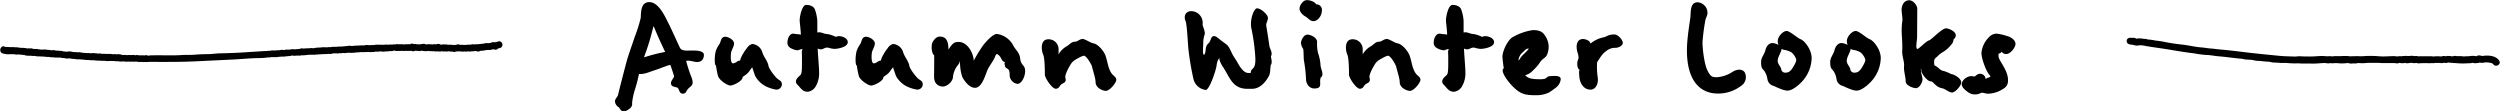
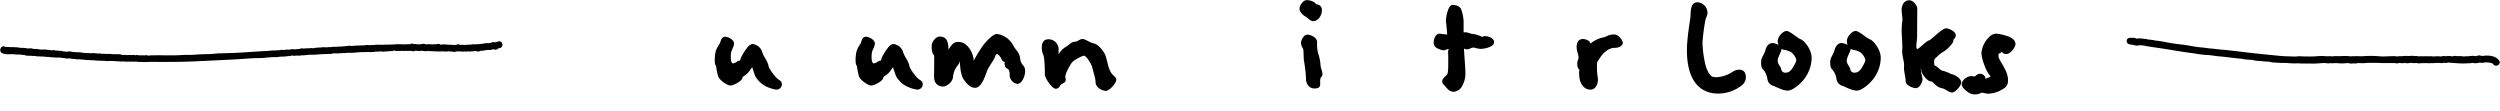
<svg xmlns="http://www.w3.org/2000/svg" width="918.83" height="40.92" viewBox="0 0 918.83 40.92">
  <g id="レイヤー_2" data-name="レイヤー 2">
    <g id="レイヤー_1-2" data-name="レイヤー 1">
      <path d="M781.61,15.36c.46,1.29,1.92.91,2.95,1.28a3.08,3.08,0,0,0,1.7,0,9,9,0,0,1,2.46.29c2.87.48,5.85.85,8.77,1.34s5.92,1,8.93,1.34a39.22,39.22,0,0,0,4.35.59c1.6,0,3.1.38,4.69.5,2.75.2,5.47.66,8.24.88.59,0,1.13.27,1.72.3s1.41.07,2.1.12,1.27.33,2,.35,1.26.06,1.92.14,1.51.14,2.24.18,1.28.29,1.94.32a18.24,18.24,0,0,1,2.22.12,17.32,17.32,0,0,0,2.16,0,34.3,34.3,0,0,0,3.92.19c.85-.07,1.63.07,2.46.06s1.87,0,2.8,0c1.68.1,3.47-.15,5.15-.2.79,0,1.38.3,2.19,0,.23-.08-.29-.09-.32-.09.22.05.42.15.66.19a5,5,0,0,0,1.1-.06,13.07,13.07,0,0,1,1.71.06,12.1,12.1,0,0,0,2.17,0c.18,0,1.23-.08.7-.13.38,0,.75.14,1.13.18a2.42,2.42,0,0,0,2-.44l-1.24.33a4.38,4.38,0,0,0,2.79-.23l-1,.13a15.13,15.13,0,0,0,3.92,0c1.18,0,2.47,0,3.66,0,.68,0,1.35.09,2,.09s1.42,0,2.15,0,1.41,0,2.1,0c.24,0,.48.07.72.09a3,3,0,0,0,.51,0c.15,0,.77-.2.47-.19.33,0,.66.17,1,.15s.58,0,.86-.06.43-.09.64-.12c.53-.07-.3,0-.22.09a1.88,1.88,0,0,0,1,.07c.15,0,1.12-.16,1.34-.14a6.43,6.43,0,0,0,1,.14c.12,0,.86-.12.52-.1.44,0,.14.06.68.14a3.46,3.46,0,0,0,.85,0c.79-.07,1.59-.05,2.38-.06.15,0,.33,0,.48,0-.38,0,0,0,.08,0a3.91,3.91,0,0,0,.48.05c.1,0,.74-.08.39-.06a5.88,5.88,0,0,0,.67,0,4.81,4.81,0,0,0,1.2-.06c.53-.07-.38,0,.12,0,.18,0,.35,0,.53,0,.35,0,.66,0,1,0a3,3,0,0,0,1.26,0c.51-.15-.4,0,.15-.08s-.2,0,.1,0a3.36,3.36,0,0,0,1,.08c.17,0,.3-.11.47-.15.44-.12-.28,0-.12,0,.94,0,1.6.33,2.5-.1l-1,.13A2.67,2.67,0,0,0,903,23l-1,.13a27,27,0,0,0,5.31.11c-.5,0-.11,0,.19,0a6,6,0,0,0,.85-.06,4.89,4.89,0,0,1,.53-.09c.39,0-.18,0,.26.09a4.36,4.36,0,0,0,1.3,0,3.19,3.19,0,0,0,.61-.08c.1,0,.87-.44.41-.26l-1-.13a4.32,4.32,0,0,0,2.86.23c.72-.08,2.67.11,3,.63.9,1.36,3.11.09,2.21-1.29-1.32-2-4.45-2.06-6.51-1.63l1,.13a3.5,3.5,0,0,0-1.38-.3c.3,0-.14-.1-.19-.1a2,2,0,0,0-.8.05c-.25.07-.46.3-.68.37.3-.1.39-.1.1-.16a6.68,6.68,0,0,0-.91-.09c-.76-.09-1.45.14-2.29.12.44,0-.49,0-.62,0s-.48.09-.71.11c.39,0-.06,0-.29-.07a6.92,6.92,0,0,0-1.44-.07c-.15,0-.31,0-.47,0,0,0-1,0-.58,0s-.35-.11-.43-.11a2.41,2.41,0,0,0-.65.18c.4-.14.41-.06,0-.07s-.58.16-.82.15c.37,0,0-.15-.16-.19a4.8,4.8,0,0,0-.67,0,2.19,2.19,0,0,0-1.29.13c-.3.16.25,0,.24,0s-.72-.16-.71-.16a2.51,2.51,0,0,0-1.36.4l1-.13a20.83,20.83,0,0,0-2.49-.17,10,10,0,0,0-1.12.12c.35,0-.66-.12-.51-.11-.28,0-.57,0-.84,0-.79,0-1.59,0-2.4,0-.43,0-.87,0-1.29,0s-.23.08-.09.09c-.24,0-.54-.15-.8-.18a3.86,3.86,0,0,0-.68,0c-.12,0-.9.14-.32.13s-.16-.11-.31-.15a2.6,2.6,0,0,0-.61-.07c-.37,0-.74.07-1.11.09s-.85-.05-1.32-.05a5.35,5.35,0,0,0-.76.16c.12,0,.49-.15,0-.11-.21,0-.42.07-.63.08.44,0,.11,0-.07,0a5.66,5.66,0,0,0-.92,0s-.85.07-.45.09c-.44,0-.88-.14-1.33-.13-1.73,0-3.53.21-5.25.07a39.43,39.43,0,0,0-5.11-.12,20.13,20.13,0,0,1-2.2.09,20.27,20.27,0,0,0-2.22,0,2.57,2.57,0,0,0-.83.06l-.16.07c-.33.24-.34.26,0,.05l.23-.14a1.51,1.51,0,0,0-.67,0c-.15,0-.3-.07-.45-.09a24.69,24.69,0,0,0-2.72,0c-.8,0-1.61,0-2.41,0a3.3,3.3,0,0,0-.75.12,8.21,8.21,0,0,0-1.42-.09c-.8.08-1.68-.07-2.5-.07-1.12,0-2.26.13-3.38.17s-2,0-3,0c-.64,0-1.27-.07-1.9-.08s-1.17.14-1.75.12c-1.89-.08-3.82-.09-5.69-.28-3.69-.36-7.1-.68-10.82-1.11s-7.35-.92-11.06-1.23c-1.08-.09-2.08-.27-3.16-.33s-2.36-.33-3.54-.41c-2.28-.16-4.55-.75-6.81-1s-4.46-.55-6.61-1a28.53,28.53,0,0,0-3.44-.51,14.77,14.77,0,0,0-3.44-.4l1,.13a4.5,4.5,0,0,0-1.85-.37,9,9,0,0,0-2.07-.16c-.08,0-.66.09-.4.12-.33,0-.65-.26-1-.31s-1,0-1.2-.07l.89.89v0c-.55-1.53-3-.87-2.46.68Z" />
      <path d="M183.1,15.28c.4-.11-1.37.34-.61.12a1.92,1.92,0,0,0-1.13.55l1.24-.33-.16,0a1.3,1.3,0,0,0-1.62,1.23v.23l1.28-1.28c.35,0,.45,0,.31.12a1.26,1.26,0,0,0-.57-.33,1.43,1.43,0,0,0-.65-.1c-.45,0-.52.2-.9.37.9-.41.08-.08-.18-.07a1.3,1.3,0,0,0-1.23.94l0,.13,1.57-.89a3.52,3.52,0,0,0-.77-.12,1,1,0,0,0-.5.11c-.3.11-.19.11.32,0a1.49,1.49,0,0,0-.91-.06l-.3.12c-.38.28-.35.27.09,0l1,.12.05.06a1.31,1.31,0,0,0-2,.26l.53-.4c-.17,0-.21,0-.14,0a3.87,3.87,0,0,0-.53,0,1.48,1.48,0,0,0-1.17.74l1.44-.58a1,1,0,0,0-.59-.08c-.47.14.86.13-.09,0a2.82,2.82,0,0,0-1.19.24l1.24.33a2.2,2.2,0,0,0-.41-.33,1.31,1.31,0,0,0-1.75.46l-.15.25,1.44-.59-.17,0,.77.58-.13-.19a1.25,1.25,0,0,0-1.1-.63,4.93,4.93,0,0,1-.55,0,1.29,1.29,0,0,0-1.11,1.92l0,.07,1.1-1.92c-.32,0-.64,0-1,0a1.28,1.28,0,0,0-1.27,1.27v.06c-.06,1.67,2.37,1.58,2.56,0v-.15c.11-.89-.89-1.36-1.61-1.23l-.48.11c-.76.16.38.05,0,0a2.08,2.08,0,0,0-1.08.31l1-.12.32.22a.9.9,0,0,0-.41-.26,2.32,2.32,0,0,0-.83-.12,3.25,3.25,0,0,0-1.21.23l1,.13a2.25,2.25,0,0,0-.73-.28c-.2,0-1,.05-.12,0a7.42,7.42,0,0,0-1.24.11l1.24.32-.12-.1a1.3,1.3,0,0,0-1.24-.33c.56.17.62.16.16,0a1.31,1.31,0,0,0-.68,0c.26,0-.55-.18-.64-.19-.73-.08-1.22.65-1.28,1.27v.14l1.61-1.23-.35-.08a1.3,1.3,0,0,0-1.44.58,1.76,1.76,0,0,1-.12.2l1.1-.63a9.51,9.51,0,0,0-1.08-.06,2.18,2.18,0,0,0-.61.25c-.12.06-.78.58-.05.1l1-.13c-.26-.07-.54-.12-.79-.21a1.26,1.26,0,0,0-1.24.33l-.08.09,1.54-.19a3.12,3.12,0,0,0-1-.29c-.42.05-.45.06-.07,0a1.13,1.13,0,0,0-.68,0c1,.1-.66,0-.08,0a2.28,2.28,0,0,0-1,.12l1.44.58c-.48-1-1.93-1-2.74-.47l1.92,1.1a1.54,1.54,0,0,0-2.59-1.05l.9-.38a4,4,0,0,0-.69.07c-.14,0-1,.32-.6.13l1,.13a1.66,1.66,0,0,0-1.47-.15l1.24.33c.51.54-.05-.18-.17-.31a1.54,1.54,0,0,0-2.47.5l.76-.59c.45-.16,0-.11-.26-.07a1.43,1.43,0,0,0-.64.26h1.29l-.31-.16.59,1.44,0-.08a1.28,1.28,0,0,0-.59-1.44,2,2,0,0,0-1.61,0l.29,0a1.31,1.31,0,0,0-.68,0,1.33,1.33,0,0,0-.59.36h1.81a1.66,1.66,0,0,0-1.3-.47c-.64.12,1,.15,0,0a3,3,0,0,0-.84,0,1.3,1.3,0,0,0-.77,1.88l.06.1,1.75-1.74a2.77,2.77,0,0,0-1.38-.29c-.21,0-1.2.25-.27.05l-.66.13,1,.13a3,3,0,0,0-1.16-.28c-1.59-.27-2.3,2.13-.68,2.46l.13,0c1,.2,2.13-.9,1.44-1.87a1.51,1.51,0,0,0-2.76.3l1.88-.76a1.82,1.82,0,0,0-1.82,0l1.87.77v0a1.28,1.28,0,0,0-1.23-.93c-.32,0-1.19,0-.09.08a2,2,0,0,0-1.16.23l1-.13a.76.76,0,0,1-.33-.08,1.27,1.27,0,0,0-1.61,1.23v0l1.28-1.28a3.72,3.72,0,0,0-1.41.06l1,.13c-.22-.1-.44-.2-.67-.28a1.31,1.31,0,0,0-1.57.89l.09-.22,1.1-.63a1.68,1.68,0,0,0-1.55.57l1.24-.33c.41.25.5.28.25.1s-.17-.13,0,0-.26-.31-.37-.38a1.55,1.55,0,0,0-1.42,0c-.52.24-.07,0,.13,0,0,0-1,.18-.33.16s-.27-.12-.42-.13a2.32,2.32,0,0,0-.74.15l1.24.32a1.8,1.8,0,0,0-1.7-.36l1.25.32-.08-.06a1.33,1.33,0,0,0-1.55-.2c.69-.39.31-.07,0-.09s0,.08.06.09c-.28,0-.49-.2-.81-.15-.64.08.92,0-.17,0-.28,0-.71,0-.89,0a2.41,2.41,0,0,0-1.18.23l1.74.45a1.58,1.58,0,0,0-2.65,0l1.1-.63c-.63.06-1-.11-1.64.19l1-.13a2.89,2.89,0,0,0-.49-.07c.09,0-.84.14-.47.13s-1.44-.21-.31-.08c-.2,0-1.12.08-.71.06a3.16,3.16,0,0,0-1.32.21l1-.13a4.23,4.23,0,0,0-1.81,0c.47,0-.53-.05-.61-.05-.36,0-.73,0-1.09,0a8.16,8.16,0,0,0-1.8.09c-.41.15-.4.18,0,.07l-.57-.08a1.74,1.74,0,0,0-1,.32l1-.13c-.24,0-.47-.08-.7-.12-.51-.07.28,0-.24,0a3.62,3.62,0,0,0-.57,0c-.71.05.23.16-.17,0a2.19,2.19,0,0,0-1,0c-.47.08-.2.07.13,0a2.18,2.18,0,0,0-.76.24l1-.13c-.29,0-1.44,0-.72,0-.46,0-.93-.06-1.39,0s-.83,0-1.24.07c-.56,0-.51.1,0,.06-.15,0-1-.18-.49,0a1.22,1.22,0,0,0-1.24.33l-.09.1.9-.37c-.25,0-1,0-.53,0a3.43,3.43,0,0,0-1,.09l1,.12a3.43,3.43,0,0,0-2.05-.21L127,17c.52,0,.54,0,.07-.06a2,2,0,0,0-1,.31l1-.13a6,6,0,0,0-1.79,0c-.69,0-1.33-.14-1.86.47l1.25-.33a8.84,8.84,0,0,0-2.24,0c.37,0,.05-.07-.13-.06a1.83,1.83,0,0,0-.52.09c-.48.12.3.07-.19.08s.27-.05-.48-.07a4.78,4.78,0,0,0-.65.07.91.91,0,0,0-.49.11q-.35.13.09,0c.42.12,0-.13-.26-.09-.63.11.92.12.06,0a3.86,3.86,0,0,0-.68,0c-.36,0,.71,0,.13,0a1.89,1.89,0,0,0-.67.07l1.24.33a1.5,1.5,0,0,0-1.5-.38c.68-.11,0,0-.22,0,.12,0-1,.09-.61.1a1.82,1.82,0,0,0-.55-.05.88.88,0,0,0-.47.16c.18-.11.17-.14,0-.08a3.17,3.17,0,0,0-1.46.31l1.54.2c-.7-.65-1-.28-1.79-.29.63,0-.27-.12-.44-.1s-.78.09-.54.08a28.4,28.4,0,0,0-3.08.18l1,.13c-.77-.5-1.29-.27-2,.16l1-.13a1.89,1.89,0,0,0-1.13-.05c-1,.21.06.06,0,.05a6.71,6.71,0,0,0-.9,0,2.2,2.2,0,0,1-.37.06c.22,0,.24,0,0,0a6.67,6.67,0,0,0-.89-.07c-.09,0-1.28.16-.75.17h-.63c-.31,0-.59,0-.9,0a1.3,1.3,0,0,0-1.23.93v.06l.89-.89c-.15.05-1,0-.31.07a7,7,0,0,0-.92-.11,5.91,5.91,0,0,0-1,.19c.18,0,.1,0-.27,0,.34,0,.3,0-.11-.05,0,0-1.26.13-.65.11-.33,0-.73,0-1,0a3.69,3.69,0,0,0-1.79.28l1-.13a6.89,6.89,0,0,0-1.87.07c-.62,0-1.28,0-1.92.08-1.64.11-3.28.19-4.93.31-3.33.24-6.7.37-10,.44-1.57,0-3.09.29-4.66.3s-3.3.07-4.92.21-3.3,0-4.94.13-3.41.08-5.09.1c-1.85,0-3.35-.07-5,0-.36,0-.72,0-1.09,0a9.26,9.26,0,0,1-1.14.13c.48.06-.31-.19-.45-.2a5.23,5.23,0,0,0-1.06.2l1,.13c-.84-.45-1.84-.18-2.75-.28-.18,0-.36-.1-.54-.12s-.55.15-.81.15c.43,0-.5-.17-.42-.17a1.9,1.9,0,0,0-.84.28l1-.13a3,3,0,0,0-.93-.12c-.65,0,.29.22-.34.05a3.57,3.57,0,0,0-1.26,0c-.44,0-.68-.09-1.25-.07a7.72,7.72,0,0,0-.83.06C45.1,20,44,20,43.83,20l.9.37a2.14,2.14,0,0,0-1.1-.48,6.27,6.27,0,0,0-1.32.2c.89-.05,0-.23-.19-.22s-.4.09-.6.1c.46,0-.71-.12-.93-.15s-.82,0-.1,0l-.74,0c-.41,0-.86,0-1.27-.06a11.23,11.23,0,0,1-1.16,0,4.83,4.83,0,0,0-.66-.14c-.2,0-.45.13-.63.12l.91.37c-.57-.54-1.35-.45-2.06-.55a4.17,4.17,0,0,0-1.22,0c-.49.09-.24.09.13.14a4.53,4.53,0,0,1-.61-.16c-.45-.06-1.2,0-1.73-.06s-.87-.05-1.28-.09c.37,0,.43-.07,0-.06-.21,0-.44.06-.65.09l1.24.33a3.19,3.19,0,0,0-2.87-.37l1,.12c.35.18-.37-.22-.46-.25a3.19,3.19,0,0,0-1.06-.1c-.48,0,.43,0-.14,0a3.42,3.42,0,0,0-1,0l1,.13a3.67,3.67,0,0,0-.92-.3c-1.08-.16.57.27-.37,0-.41-.11-.14-.1-.57-.09-.25,0-.49.11-.74.1l-.84,0c.69,0,.23,0-.22-.08-.15,0-.69-.08-.26,0s-.5-.11-.65-.1l.9.37a1.64,1.64,0,0,0-1-.47,1.87,1.87,0,0,0-.47,0c-.62.1.38.1,0,0A6.88,6.88,0,0,0,20,18.65l1.44.59A2.47,2.47,0,0,0,19,18.49c-.39.09.54.16-.15,0l-.5-.1a2,2,0,0,0-1.46.18l1-.13a4.11,4.11,0,0,0-2.25-.15l1.24.33c-.63-.58-1.28-.42-2.05-.27l1,.13a1.69,1.69,0,0,0-1.18-.26c-.35,0,.21,0,.26,0a2.34,2.34,0,0,0-.69-.09,1.37,1.37,0,0,0-.31,0c-.45.16.62.21.2,0a2.1,2.1,0,0,0-1.31-.06l1,.12a6.42,6.42,0,0,0-1.65-.23,3.57,3.57,0,0,0-.74-.22,5.27,5.27,0,0,0-.85.24l1.24.33a1.75,1.75,0,0,0-2.45-.09L10.51,18a1.53,1.53,0,0,0-1.51,0h1.29a2.83,2.83,0,0,0-1.12-.36,3.37,3.37,0,0,0-.55,0c.35,0,.62,0,0-.05-.26,0-.51,0-.76,0s.31,0-.12,0L6.4,17.41A1.33,1.33,0,0,0,5,18l0,.09,1.44-.59a8.75,8.75,0,0,0-2.16-.17,12.09,12.09,0,0,1-1.35-.06,4.78,4.78,0,0,0-1,0c-1.33-1-2.6,1.24-1.29,2.21a6,6,0,0,0,2.75.45c.56,0,1.12,0,1.68,0a.85.85,0,0,0,.42,0q.45-.06-.21,0a4.26,4.26,0,0,0,.49.1,1.3,1.3,0,0,0,1.45-.58l0-.09-1.44.58L7.06,20c-.74-.1,0,0,.13.07s.5,0,.76.06c.69,0,.2-.29-.06-.08,0,0,.75.18.69.18H9c-.34,0-.45-.28,0,0a1.27,1.27,0,0,0,1.29,0l.09-.07-1,.13.43.15a1.24,1.24,0,0,0,1.24-.33l.06-.08-.9.38.46,0-.9-.37a1.68,1.68,0,0,0,2.19.14l-1,.13a3.24,3.24,0,0,0,2.15.15l-1-.12a3.26,3.26,0,0,0,1.26.25c-1.07-.09.17.11.35.13a6,6,0,0,0,1.5-.08l-1-.12a2.35,2.35,0,0,0,1.91.12L15,20.36a1.65,1.65,0,0,0,1,.45q.6-.09.15,0a1.31,1.31,0,0,0,.68,0c-.61-.07.43.14.28.11a4.35,4.35,0,0,0,.8,0c.77,0-.55-.28.36.06a1.41,1.41,0,0,0,.42.06c.56,0,1.06.06,1.63.06l-1.1-.63,0,.07a1.32,1.32,0,0,0,1.44.58c-.65.1.29,0,.38.05l.51,0c.36,0,.69,0,1,0l-.9-.37a2.27,2.27,0,0,0,1,.47c-.68-.2,0,0,.29.05s1,.06.05-.09c.36.06.68.16,1.05.19s.23,0-.1,0a2.82,2.82,0,0,0,.57.09,5.94,5.94,0,0,0,.94-.06c-.37,0-.38-.09.09,0a1.66,1.66,0,0,0,1.1,0l-1-.13a2.82,2.82,0,0,0,.93.3c.38,0,.34,0,0-.06a2.88,2.88,0,0,0,.71.14c.75-.05-.31-.39.06-.17a2,2,0,0,0,1.3.27c.24,0,.5,0,.74,0-.45,0,.19,0,.34,0l-.9-.37a1.63,1.63,0,0,0,1.36.43c-.36,0,0,0,.16.05.63,0-.12-.08.27,0a13.52,13.52,0,0,0,2,.17c.64,0,0,0,0-.05.41.08.45.07.14,0s-.28-.09-.06,0a5.2,5.2,0,0,0,1.25.13s.88-.07.37-.09.45.13.39.12c.39.05.81.07,1.2.08l-.9-.38c.56.54,1,.41,1.68.37-.38,0,.45.09.48.09.25,0,.46,0,.71,0s1.17,0,.64,0c.29,0,.58.1.87.11s.52-.06.79-.07c-.79,0,.74.06.38,0,.29,0,1.07.07,1.59.06.21,0,.43.1.64.08a1.34,1.34,0,0,0,.65-.17c-.49.05-.58.09-.26.11s.24,0-.31-.28a1.26,1.26,0,0,0,.57.33,3.14,3.14,0,0,0,.75.09,7,7,0,0,0,1.7-.11l-1-.13a4.52,4.52,0,0,0,2.22.27c.44,0,.3,0,0-.06.21,0,.42.08.63.1a2.92,2.92,0,0,0,1.37-.27H47.85a1.61,1.61,0,0,0,1.73,0l-1,.13a2.54,2.54,0,0,0,2-.14l-1,.13a7.21,7.21,0,0,0,2.31.23s.58,0,.28-.05.47.11.57.11a3.25,3.25,0,0,0,1.06-.19l-1-.13c.72.49,1.46.25,2.24.24s1.76,0,2.63,0c2,.06,4,0,6.06,0,3.85,0,7.43-.15,11.34-.35s7.83-.36,11.77-.58c2-.11,3.93-.29,5.9-.39,1.78-.1,3.65,0,5.42-.28.46-.07.85,0,1.3-.08s.3-.36,0-.06l.34,0c-.38-.05-.45,0-.2,0,.4,0,.85,0,1.22,0s.42,0,.68,0,.94,0,.27-.06c.69,0,1.36-.14,2-.14.85,0,2.07.07,2.34-1.06l-1.23.94c.4,0,.41,0,.75,0l.57-.08c-.28,0-.22,0,.17,0s.67-.16,1-.18.7.14,1.1.09a1.71,1.71,0,0,1,.5-.1c-.38,0-.46,0-.25,0a4.35,4.35,0,0,0,1.14,0c.42-.17.41-.18,0,0a1.27,1.27,0,0,0,.67,0,1.77,1.77,0,0,0,.53-.27c.36-.25.34-.26,0,0l-1-.12c.87.56,2.17.22,3.16.15l1-.06c.23,0,.46,0,.68,0s1.5-.1.55-.06l-.91-.37.11.09a1.3,1.3,0,0,0,1.55.2c-.35.08-.41.1-.17.06a1.72,1.72,0,0,0,.64,0,2.79,2.79,0,0,0,1-.26l-1,.13a3.36,3.36,0,0,0,1.16.07c.7-.16-.3.07.46-.05l.79-.14-1.24-.33.08.09a1.26,1.26,0,0,0,1.24.32c-.47.15-.23,0,.17,0a1.51,1.51,0,0,0,.37-.07l-1-.13a2.49,2.49,0,0,0,.84.22c.76.08-.27,0,.44,0,.17,0,1.32-.16.57-.07.88-.11-.12-.06.43,0a3.63,3.63,0,0,0,.82,0,.81.81,0,0,1,.51-.13q-.62,0-.18,0a8.06,8.06,0,0,1,1.69-.07,1.27,1.27,0,0,0,1.24-.33c-.38.44-.19.32.38.28.18,0,.36-.06.53-.08s.15-.06,0-.05l.31.07a3,3,0,0,0,.67,0c.81-.12-.52-.11.05-.05a7.62,7.62,0,0,0,1.06-.06c.58,0,.08,0,.57,0,.11,0,.65.11.77,0s-.49-.08-.32,0a4,4,0,0,0,.77,0c-.38,0-.06,0,.12,0a1.43,1.43,0,0,0,1.19-.47l-1.24.33a1.76,1.76,0,0,0,.85.07c-.73,0,.24-.06.4-.07.41,0,.83,0,1.25-.07s.83,0,1.43,0c-.3,0,.58-.06.58-.06.81-.08-.63.17.27-.06s-1.05-.11,0,.05a6.28,6.28,0,0,0,.75,0l.84.06c.22,0,1.08-.27.6-.14s.25.09.45.08a3.24,3.24,0,0,0,.8-.17c1-.24-.37,0,.07,0a5.53,5.53,0,0,0,.7.07c.19,0,.92-.18.41-.12a13.76,13.76,0,0,1,1.56.1,5.51,5.51,0,0,0,.91-.1,1.06,1.06,0,0,0,.34-.12c.3-.12.2-.09-.3.08a1.48,1.48,0,0,0,.81,0c1.06-.11-.79-.07.34,0,.09,0,.91-.19.18-.11.22,0,1.25.11.26,0a4.91,4.91,0,0,0,.66.06c.17,0,.83-.23.19-.13a9.12,9.12,0,0,1,1-.13c-.34,0-.28.08,0,.16a1.48,1.48,0,0,0,1.52-.7l-1.1.63v0l-.77-.58.06.08a1.31,1.31,0,0,0,1.74.46l.25-.11-1,.13a4,4,0,0,0,1.27.12c.18,0,.83-.17,0-.06a4.19,4.19,0,0,0,.92-.08l-1-.13a3,3,0,0,0,2.56,0l-1.55-.2a2.14,2.14,0,0,0,1.38.43l-.9-.37a1.64,1.64,0,0,0,1.7.28l-1-.13a2.48,2.48,0,0,0,2.8-.41l-1.24.32.13,0-.76-.58a2.1,2.1,0,0,0,1.23,1,1.24,1.24,0,0,0,1.24-.33l.09-.06-1,.13a4.76,4.76,0,0,0,.64.11,1.24,1.24,0,0,0,1.1-.63c.06-.13.12-.26.17-.39l-1.57.89a6.23,6.23,0,0,0,1.78.19,1.29,1.29,0,0,0,1.27-1.28v0l-1.61,1.23a1.71,1.71,0,0,0,1.49-.14l-1,.12a6.94,6.94,0,0,0,.77,0l-1.23-.94v0c.16.91,1.2,1.05,1.88.77l.27-.12h-1.29l.26.13a1.29,1.29,0,0,0,1.87-.76l-.18.4-.9.37h.15l-1.1-.63.13.17,1.44-1.87-.13,0-.68,2.46a5.48,5.48,0,0,0,1.19.2,2.88,2.88,0,0,0,1.24-.31l-1,.13s.76.13.43,0a1.29,1.29,0,0,0,1.74-1.75l0-.1-.77,1.87.17,0-1-.12a2.74,2.74,0,0,0,.8.24c.87.1.15.05-.32-.31a1.31,1.31,0,0,0,1.81,0l0,0-1.25.33a2.81,2.81,0,0,0,1,0c.76-.15.38,0-.29-.28l-.58-1.45,0,.08a1.28,1.28,0,0,0,.58,1.44l.31.16a1.27,1.27,0,0,0,1.29,0l.17-.11-1,.13a1.47,1.47,0,0,0,1.11.05c.15-.05,1.11-.65.62-.43h-1.29l.15.07-.59-.77a2.36,2.36,0,0,0,.5.87,1.29,1.29,0,0,0,1.24.33c-.59-.16-.65-.15-.19,0a1.13,1.13,0,0,0,.68,0c.18,0,.72-.13.05-.05a2.55,2.55,0,0,0,1.53-.48l-.9.37.17,0-.9-.37.16.14-.37-.9v.08a1.29,1.29,0,0,0,1.92,1.1c.25-.14.15-.13-.31,0,.63.14.48,0-.44-.45a1.28,1.28,0,0,0,1.44.59c.43-.17-.9-.09.1-.05H165c.2,0,1,.06.12,0,.31,0,1,.27.29-.05a1.33,1.33,0,0,0,1.55-.2l.08-.09-1.24.32c.09,0,.83.15.36.05.36.07.37.22.77.21a1.56,1.56,0,0,0,1.28-.83l-1.1.63c.89,0,1.62.2,2.13-.75l-1.44.59.36.08a1.3,1.3,0,0,0,1.61-1.23v-.14l-1.27,1.28c-.93-.1.16.12.36.15a3.44,3.44,0,0,0,1-.05l-1-.13a1.73,1.73,0,0,0,1.5.14l-1.24-.32a1.58,1.58,0,0,0,1.45.41c.18,0,.69-.16-.12-.06.28,0,.57,0,.87,0l-1-.13c.8.4,1.3.12,2.11.13l-.91-.38c.91.82,1.85.3,2.7.14l-1.62-1.23,0,.15h2.56v-.06l-1.28,1.28c.32,0,.64,0,1,0a1.28,1.28,0,0,0,1.1-1.92l0-.06-1.1,1.92c.18,0,.36,0,.55,0l-1.1-.63a1.59,1.59,0,0,0,1.05.81,1.32,1.32,0,0,0,1.44-.58l.16-.25-1.75.46-.1-.07a1.26,1.26,0,0,0,1.24.32,3.34,3.34,0,0,0,.82-.37h-1.29a8,8,0,0,0,1,.21,1.29,1.29,0,0,0,1.44-.59l.06-.11-1.1.64a2.67,2.67,0,0,0,2.35-.89l-2,.26a1.56,1.56,0,0,0,2.23,0l-1.24.33a2.17,2.17,0,0,0,1.73-.13l-1,.13a2.14,2.14,0,0,1,.43.07,1.3,1.3,0,0,0,1.57-.89l0-.14-1.23.94a2.53,2.53,0,0,0,2-.68l-.9.38c-.63-.36-.73-.38-.29-.07a2.92,2.92,0,0,1,.36.17,1.53,1.53,0,0,0,.84.22,1.31,1.31,0,0,0,1.27-1.28v-.23l-1.61,1.23.16,0a1.26,1.26,0,0,0,1.24-.33c-.57.2-.61.24-.12.15a4.31,4.31,0,0,0,.49-.22l-1,.13a2.61,2.61,0,0,0,1.24-.07,1.28,1.28,0,0,0-.68-2.46Z" />
-       <path d="M233.31,33.06a25.14,25.14,0,0,0-1,4.8c.24,1.44-.9,2.1-1.92,2.76a2.91,2.91,0,0,1-1.2.3c-.9,0-1.32-.84-1.68-1.44a2.84,2.84,0,0,1-1.5-2.16c0-1.08,1-1.62,1.2-2.64.24-1.2,2.28-9.12,3.24-12.6.48-1.74,1.74-5.28,2.88-8.64a51.87,51.87,0,0,0,2.16-6.9c.12-2.16,0-5.76,3.18-5.76s5.4,4.56,6.66,7.08c1.44,2.76,4.14,8.88,4.56,9.66.24.48.6,1,2.46,1.08,1.26.06,6.36-.54,6.36,1.56,0,1.5-.84,2.94-3.18,2.58-1.2-.24-3.3-.78-3.3-.18a50.59,50.59,0,0,0,2,6.06c1.14,3.3-.84,2.88-1.8,4.68l-.18.3a1.39,1.39,0,0,1-1.26.84c-1.56,0-1.26-2-2.16-2.28s-2.22-.3-2.22-1.56,1.32-1.92,1.08-2.82c-.42-1.32-1-3.12-1.26-3.72-.12-.24-.24-.18-.78-.06-1.26.42-3.48,1.32-5.34,1.92s-3.54,1.44-5.46,1.26A52.14,52.14,0,0,1,233.31,33.06ZM240.09,9.9a86.23,86.23,0,0,1-3.3,10.86c-.18.36.18.24.36.18a61.39,61.39,0,0,1,7.32-1.86c-1.44-3-2.82-6-4.08-9.12C240.21,9.6,240.09,9.78,240.09,9.9Z" />
      <path d="M281.25,31.62a9.64,9.64,0,0,1-3.72-3.72l-.78-2.28c-.18-.36-.12-.84-.3-.84a8.41,8.41,0,0,0-1,1.32,6.3,6.3,0,0,1-2,1.8c-.18.18-.54.36-.54.6-.18,1.44-3.54,2.94-4.44,2.94-1.14,0-3.9-1.86-4.5-3.3a19.61,19.61,0,0,1-.6-2.7c-.18-.66-.12-1.32-.3-1.38-.54-.36-.48-3.72.06-5.46a10.7,10.7,0,0,1,1.32-2.46c.6-1,.48-2.64,2.16-2.64,1,0,3.18,1.14,3.18,2.46,0,1-.72,2.1-1,3s-.42,4.32.6,4.32,1.56-1,2.52-1c.18,0,.18-.42.3-.78a16.26,16.26,0,0,1,2.28-3.78,3.43,3.43,0,0,1,2-1.56A4.23,4.23,0,0,1,280.11,19c.48,1.86,2,3.3,2.34,5.22.24,1.2,2.4,4,3.36,4.8.72.48,1.56.9,1.56,1.92a2,2,0,0,1-2.1,2A13.89,13.89,0,0,1,281.25,31.62Z" />
-       <path d="M301.05,26.64a9.44,9.44,0,0,1-1.32,5.22,3.93,3.93,0,0,1-2.82,1.86c-1.8,0-2.34-1-3.42-2.16-.06-.06-.06-.12-.12-.12l-.12-.18a1.65,1.65,0,0,1-.72-1.32c0-1,1.08-1.8,1.74-2.46.48-.54.48-2.82.48-4.8,0-1.14,0-2.46-.06-3.54-.06-.6.42-1.08.18-1.08-1.38,0-1.14.9-3.3.06-1.14-.42-2.16-1-2.16-2.4,0-1.92,1-3.36,2.1-3.36.36,0,1.32.24,2.16.24.3,0,.66.3.66,0,0-1.5-.42-4.2-.42-5.22,0-1.26.84-5.58,2.4-5.58,1.32,0,2.82.48,3.24,1.8a15.46,15.46,0,0,1,.84,4.08v4.14c0,.24.3.06.48.06.89-.12,1.91.54,2.87.6a8.73,8.73,0,0,1,2.65.72c.41.12.71.42,1,.3,1-.6,4.19.12,4.19,2,0,1.74-3.36,2.4-4.67,2.46a6.63,6.63,0,0,1-2-.3c-2.17-.72-2.22,1.2-4.38.18C300.57,19.62,301.05,24.78,301.05,26.64Z" />
      <path d="M333,31.62a9.64,9.64,0,0,1-3.72-3.72l-.78-2.28c-.18-.36-.12-.84-.3-.84a8.41,8.41,0,0,0-1,1.32,6.3,6.3,0,0,1-2,1.8c-.18.18-.54.36-.54.6-.18,1.44-3.54,2.94-4.44,2.94-1.14,0-3.89-1.86-4.5-3.3a23.07,23.07,0,0,1-.6-2.7c-.17-.66-.11-1.32-.29-1.38-.55-.36-.48-3.72.06-5.46a10.31,10.31,0,0,1,1.31-2.46c.61-1,.48-2.64,2.17-2.64,1,0,3.17,1.14,3.17,2.46,0,1-.72,2.1-1,3s-.42,4.32.6,4.32,1.56-1,2.52-1c.18,0,.18-.42.3-.78a16.26,16.26,0,0,1,2.28-3.78,3.43,3.43,0,0,1,2-1.56A4.23,4.23,0,0,1,331.88,19c.48,1.86,2,3.3,2.34,5.22.24,1.2,2.4,4,3.36,4.8.72.48,1.56.9,1.56,1.92a2,2,0,0,1-2.1,2A13.89,13.89,0,0,1,333,31.62Z" />
      <path d="M361.4,16.56c1.08-1.38,3.54-4.08,5-4.08a8.09,8.09,0,0,1,5.88,4c.84,1.8,2.4,2.7,2.64,4.86.24,2.82,1.86,2.46,1.86,4.74,0,1.92-1.2,4.74-2.88,4.74a3.33,3.33,0,0,1-2.82-3.3c0-3-1.32-1.8-1.74-3.3l-.18-1c0-.24.48-.42.36-.42-1.38,0-1.44-1.68-2.34-2.4-.54-.54-1-.9-1.38.24-.78,2-2.22,3.48-3,5.4s-2,6.24-4.44,6.24c-2.1,0-3.84-2.46-4.62-3.84a14.94,14.94,0,0,1-.84-4.08c-.12-.78,0-1.56-.12-1.92A2.92,2.92,0,0,1,352,24a8.12,8.12,0,0,0-1.74,4.14c0,1.86-2.22,3.66-3.66,3.66s-3.3-.78-3.3-3.66c0-.84.12-7.8,0-7.86-1-.78-1-3.42-.72-4.32s1.44-2.52,2.76-2.52c2,0,3.24,1,3.24,4.74l.24-.3c1.44-2.28,2.22-2.46,3.54-2.46,3.24,0,5.46,4.14,5.52,6.9A50.63,50.63,0,0,1,361.4,16.56Z" />
      <path d="M392.06,17c1.08-.6,1.62-1.68,3.12-1.68.78,0,1.74-1,2.7-1s2.88,1.44,4,1.62c1.62.24,3.72,2.7,4.38,4.38.9,2.4,1,5.52,2.82,7.26.54.48,1.2,1,1.2,1.74,0,1.14-2.46,4.08-3.84,4.08-1,0-3.78-1-3.78-3.24,0-1.38-1-4.26-1.32-5.76-.24-.72-1.74-3.48-2.82-3.9-.54-.18-2.88,1.2-3.36,1.5a5,5,0,0,0-1.74,1.8c-1,1.62-2.1,3.9-1.86,4.74.6,2.16-1.14,1.74-1.92,2.94l-.18.24a1.6,1.6,0,0,1-1.44.9c-1.38,0-4-4-4-5.16,0-.9,0-6.06-.6-7.32-.78-1.8-1.08-5.7,1.86-5.7a3.65,3.65,0,0,1,3.78,3.54v2A7.83,7.83,0,0,1,392.06,17Z" />
-       <path d="M466.22,28.2c-.9,1.56-2.88,4.44-6.06,4.44h-1.74c-5.58,0-6.48-4.44-9.06-8.22a10.11,10.11,0,0,1-1.2-2.58c-.06-.24.24-.42.12-.42-.48,0-1,1.38-1.14,2.64-.24,1.86-2.64,9-4,9a5.31,5.31,0,0,1-4.5-4,100.26,100.26,0,0,1-1.92-11.58c-.12-1.38-.48-8.7-1-9.78-.72-1.62-.12-3.6,2.16-3.6A4.27,4.27,0,0,1,442,8.88c-.12.6,1,2.46.78,3.72a8.78,8.78,0,0,0-.54,2.88c0,1.62-.36,4.62.24,4.62.42,0,.6-1.26.66-2,.24-2.16,1.32-2,1.62-3.12l.18-.36c.84-2.76,2.7-.6,3.9.3,2.76,2,2.52,1.68,4,4.8.6,1.2,1.38,2.16,2,3.3s2.16,3.78,3.84,3.78c1.2,0,.9.3,1.08-.48.18-1.44,1.8-.6,1.62-5A70.38,70.38,0,0,0,460,10.8c-.84-3.18.78-7.74,2-7.74,1.44,0,4,2.34,4,3.48s-.78,2-.6,3,1,6.18,1.14,7.32,1.32,2.46.6,3.78c-.18.24.72,2.34-.12,3.3-.06.06,0,.12,0,.24C466.76,25.62,467,26.88,466.22,28.2Z" />
      <path d="M485.84,3.78c0,2.22-1.68,4-3.06,4s-2-1.2-2.94-1.68c-.78-.42-2.22-1.56-2.22-2.94,0-1.14,1.26-3.12,2.7-3.12,1,0,2.82.48,3.42,1.56A2,2,0,0,1,485.84,3.78ZM483,32.52c-1.38,0-3-1.2-3-3.66a51.86,51.86,0,0,0-.78-6.72c-.12-.66-.06-3.9-.3-4.26a4.31,4.31,0,0,1-.78-2.16c0-.48.78-3,2.4-3,.9,0,3.54.9,3.54,2.76a13.61,13.61,0,0,0,.36,4.08,16.23,16.23,0,0,1,.9,4.44c0,1.14,1.44,3.54.18,4.38-.42.36-.3,2-.3,2.52C485.24,32.1,484.52,32.52,483,32.52Z" />
-       <path d="M503.84,17c1.08-.6,1.62-1.68,3.12-1.68.78,0,1.74-1,2.7-1s2.88,1.44,4,1.62c1.62.24,3.72,2.7,4.38,4.38.9,2.4,1,5.52,2.82,7.26.54.48,1.2,1,1.2,1.74,0,1.14-2.46,4.08-3.84,4.08-1,0-3.78-1-3.78-3.24,0-1.38-1-4.26-1.32-5.76-.24-.72-1.74-3.48-2.82-3.9-.54-.18-2.88,1.2-3.36,1.5a5,5,0,0,0-1.74,1.8c-1,1.62-2.1,3.9-1.86,4.74.6,2.16-1.14,1.74-1.92,2.94l-.18.24a1.6,1.6,0,0,1-1.44.9c-1.38,0-4-4-4-5.16,0-.9,0-6.06-.6-7.32-.78-1.8-1.08-5.7,1.86-5.7a3.65,3.65,0,0,1,3.78,3.54v2A7.83,7.83,0,0,1,503.84,17Z" />
      <path d="M538.58,26.64a9.44,9.44,0,0,1-1.32,5.22,3.93,3.93,0,0,1-2.82,1.86c-1.8,0-2.34-1-3.42-2.16-.06-.06-.06-.12-.12-.12l-.12-.18a1.65,1.65,0,0,1-.72-1.32c0-1,1.08-1.8,1.74-2.46.48-.54.48-2.82.48-4.8,0-1.14,0-2.46-.06-3.54-.06-.6.42-1.08.18-1.08-1.38,0-1.14.9-3.3.06-1.14-.42-2.16-1-2.16-2.4,0-1.92,1-3.36,2.1-3.36.36,0,1.32.24,2.16.24.3,0,.66.3.66,0,0-1.5-.42-4.2-.42-5.22,0-1.26.84-5.58,2.4-5.58,1.32,0,2.82.48,3.24,1.8a15.07,15.07,0,0,1,.84,4.08v4.14c0,.24.3.06.48.06.9-.12,1.92.54,2.88.6a8.67,8.67,0,0,1,2.64.72c.42.12.72.42,1,.3,1-.6,4.2.12,4.2,2,0,1.74-3.36,2.4-4.68,2.46a6.71,6.71,0,0,1-2-.3c-2.16-.72-2.22,1.2-4.38.18C538.1,19.62,538.58,24.78,538.58,26.64Z" />
-       <path d="M569.3,34a10.79,10.79,0,0,1-4.8,1c-4.26,0-5.76-.54-8.46-3.18-2.88-2.94-4.44-5.94-3.48-6.6.24-.18,0-.72-.06-1.38-.12-1.08-.3-2.22-.3-3.06,0-1.8,1.68-5.76,3.66-7.08a21.3,21.3,0,0,1,7.5-2.64c2.94,0,3.9.9,4.86,2.64a7,7,0,0,1,.54,5.94c-.48,1.68-1.68,1.74-2.58,3a16.15,16.15,0,0,1-2.82,3.3,5.65,5.65,0,0,1-2.52,1.62c-.18,0-.36,0-.24.12.72.72,1.44,1.44,5.1,1.44.6,0,2,.06,2.64-.48l.12-.12a1.76,1.76,0,0,1,1.32-.54c1,0,3.84-.48,3.84,1.14a4.51,4.51,0,0,1-2,3.24A23,23,0,0,1,569.3,34ZM558.62,21.66c.6-1.26,2-2.16,2.88-3.3a3.62,3.62,0,0,1,.48-.48h-.42c-.36,0-.6.06-1.86,1.32a4.32,4.32,0,0,0-1.62,3A2.29,2.29,0,0,0,558.62,21.66Z" />
      <path d="M589,13.8c1.86-.36,1.92-1.14,4.38-1.14,1.26,0,3.06,2,3.06,3.12,0,.9-1.38,1.8-2.76,1.8-2,0-3.12.9-4.5,2.16a15.17,15.17,0,0,0-1.5,2.1c-.42.6-.72.84-.72,1.62a26.79,26.79,0,0,0,.24,4.92c.36,1.68-.36,4.56-2.64,4.56-2.58,0-3.84-2.4-4.08-4.5l-.12-1.56c-.06-.66.24-1.26.12-1.32-.78-.24-1.08-2.52-.42-3.78.3-.66-.06-1.86-.36-2.82-.42-1.62-.54-4.62,2.16-4.62.6,0,2.46.42,2.7,1.68A10.7,10.7,0,0,1,589,13.8Z" />
      <path d="M631.34,34.38c-5.52,0-11.34-3.54-11.34-15.9,0-4.62,1.14-10.74,1.26-12.12.24-1.8-.24-5.52,2.7-5.52a3.91,3.91,0,0,1,3.6,3.84c0,1.14-.72,2-.84,3.06a76.5,76.5,0,0,0-1,7.74c0,2.52.66,8.16,1.86,10.5s1.8,2.4,3.54,2.4a12.23,12.23,0,0,0,5.7-2c1.56-1,3.54-1.14,4.44.24a3.85,3.85,0,0,1-.66,4.38A13.91,13.91,0,0,1,631.34,34.38Z" />
      <path d="M657,33.3c-1.5,0-3.66-1.08-5.16-1.74a3,3,0,0,1-2.28-2.7c-.12-.42-.18-.84-.3-1.14-1.08-3-2-1.56-2-5,0-1.56,1.2-2.76,1.56-4.2s1.2-2.7,2.64-2.7a5,5,0,0,1,2.22.72,3,3,0,0,1-.3-1.44c0-1.74,2-3.72,3.24-3.72s3.9,2.58,5.22,3.06,4,3.72,4,6.9A13.15,13.15,0,0,1,663,29.16C661.64,30.9,658.88,33.3,657,33.3ZM654.8,17.94c-.06,1.14-1.44,3-1.44,4.38s1.32,2.28,1.32,3.3a1.46,1.46,0,0,0,1.56,1.08c1.26,0,2-.66,2.94-2.28s1-2,1-2.58a5.81,5.81,0,0,0-1.74-2.58,7.73,7.73,0,0,0-2.46-.9A2.23,2.23,0,0,1,654.8,17.94Z" />
      <path d="M682.4,33.3c-1.5,0-3.66-1.08-5.16-1.74a3,3,0,0,1-2.28-2.7c-.12-.42-.18-.84-.3-1.14-1.08-3-2-1.56-2-5,0-1.56,1.2-2.76,1.56-4.2s1.2-2.7,2.64-2.7a5,5,0,0,1,2.22.72,3,3,0,0,1-.3-1.44c0-1.74,2-3.72,3.24-3.72s3.9,2.58,5.22,3.06,4,3.72,4,6.9a13.15,13.15,0,0,1-2.88,7.86C687,30.9,684.26,33.3,682.4,33.3Zm-2.22-15.36c-.06,1.14-1.44,3-1.44,4.38s1.32,2.28,1.32,3.3a1.46,1.46,0,0,0,1.56,1.08c1.26,0,2-.66,2.94-2.28s1-2,1-2.58a5.81,5.81,0,0,0-1.74-2.58,7.73,7.73,0,0,0-2.46-.9A2.23,2.23,0,0,1,680.18,17.94Z" />
      <path d="M713.9,32.46c-2.7-.48-3.18-2.58-4.38-2.58-1,0-2.76-2.16-3.12-3.12a8.54,8.54,0,0,1-.3-1c-.12-.18.18-.42.06-.42-.42,0-.06.54-.06,1,0,1,.48,1.86.48,2.82s-1,3.24-2.46,3.24c-1,0-3.72-1-3.72-2.46,0-1.86-.78-3.72-.6-5.7.18-1.56-.84-3.72-.66-5.76.06-1,0-3-.12-5a27.77,27.77,0,0,1,.06-5.16c.36-1.56-.18-3.18-.18-4.8,0-1,.54-3.42,2.82-3.42,1.44,0,2.94,1.86,2.94,3.12,0,.84-.06,8.34-.06,10.2,0,1.56-.72,4.56.12,4.56.6,0,3.12-2.88,4.38-3.18.78-.24,4.62-4.38,6.12-4.38,1,0,3.6,1.08,3.6,2.58a1.73,1.73,0,0,1-.54,1.2l-.18.18c-.36.42.12.84-1,2.1a11.32,11.32,0,0,1-3.3,2.82,8.86,8.86,0,0,0-1.8,1.5c-.6.48-1.14.84-1.14,1.68,0,2.16.06,1.2,1.38,2.34.6.48,1.08,1.08,1.86,1.2a12.59,12.59,0,0,1,2.76,1.08c.12.06.18.12.24.12.9,0,3.72,1.5,3.72,3.06,0,1.26-2.22,3.72-3.36,3.72S715,32.7,713.9,32.46Z" />
      <path d="M734.54,20.76c0,1.5,3.48,4.92,3.48,8.76,0,2.34-1.38,2.94-3,3.84a10.73,10.73,0,0,1-4.5,1.08c-.66,0-1.92-.54-2.4-.3a4.67,4.67,0,0,1-3.78.3C723.26,34,721,32.34,721,31c0-1.74,2.46-3.42,4.2-2.94.72.18.78-.18,1.44-.6a2,2,0,0,1,3.12,1.5c0,.24.06-.12,1-.42.78-.24,1-.42.42-1-1.32-1.5-2.94-6.12-2.94-8.1a9.39,9.39,0,0,1,2.82-5.82,3.82,3.82,0,0,1,2.64-1.26,17.79,17.79,0,0,1,4,.9c1.14.24,3.06,1.38,3.06,2.88,0,1.26-1.8,3.72-3.42,3.72a1.85,1.85,0,0,1-1.62-.84,2.1,2.1,0,0,1-1.2.72A5.79,5.79,0,0,0,734.54,20.76Z" />
    </g>
  </g>
</svg>